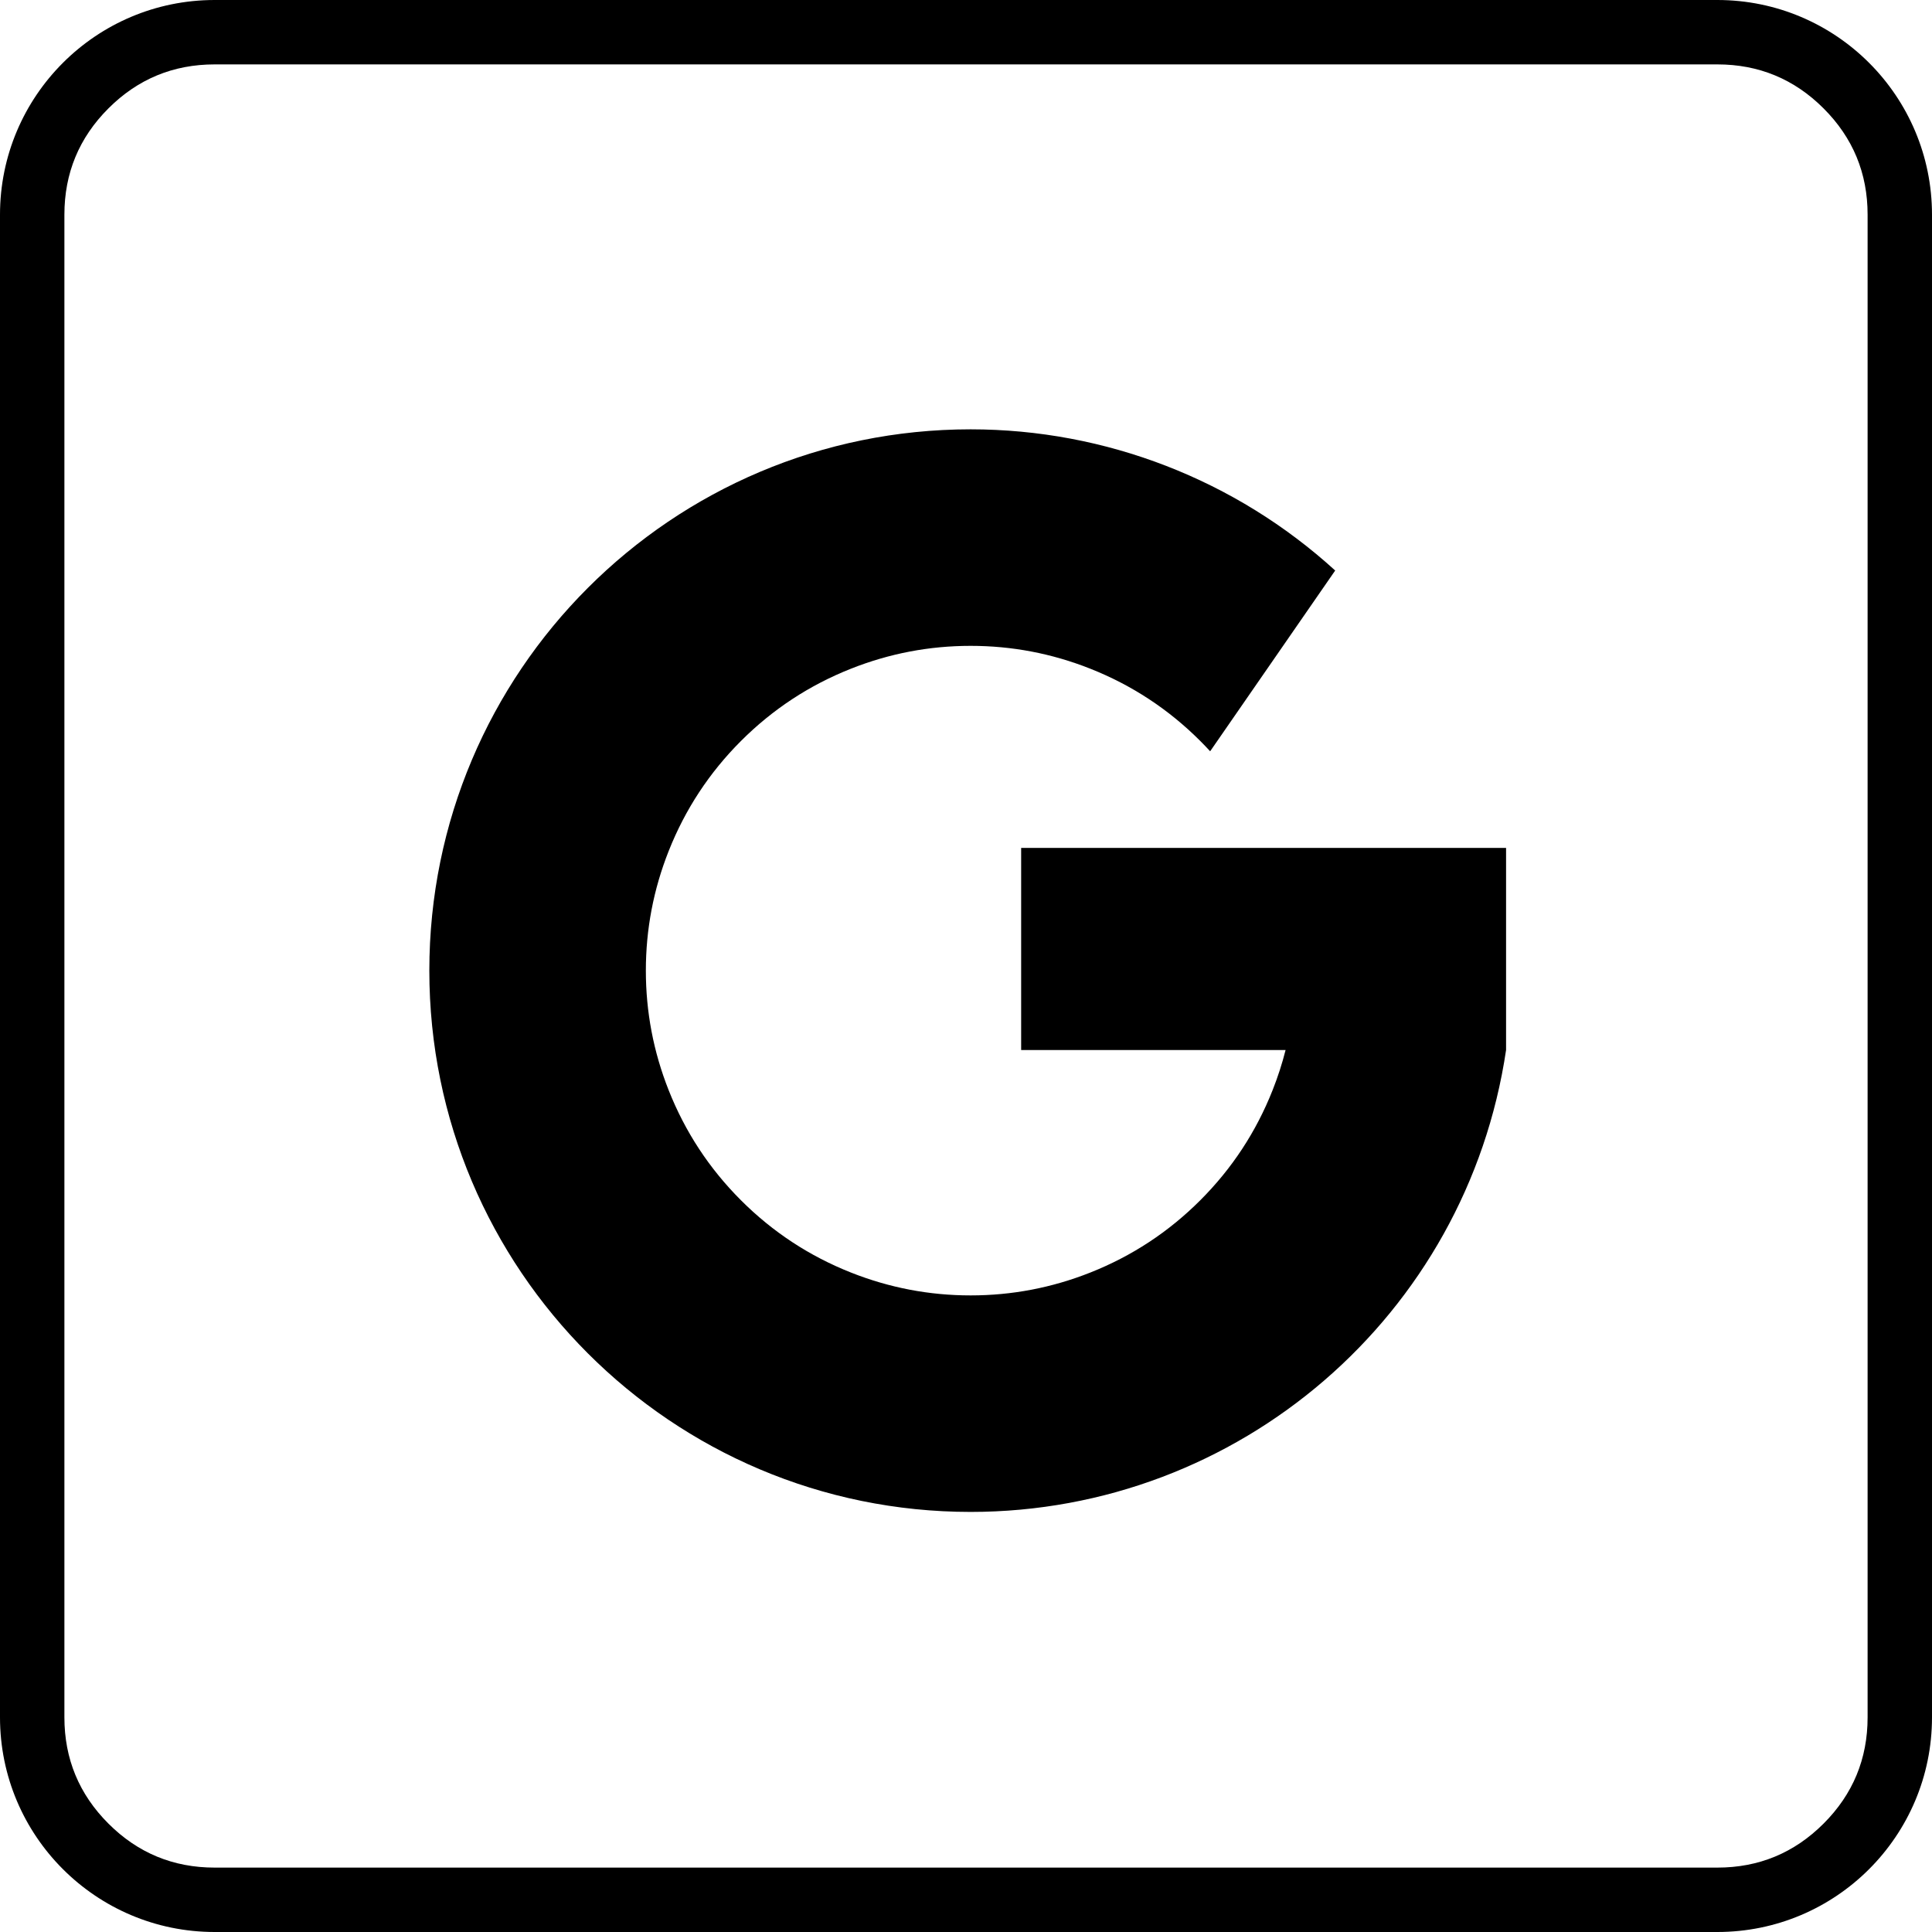
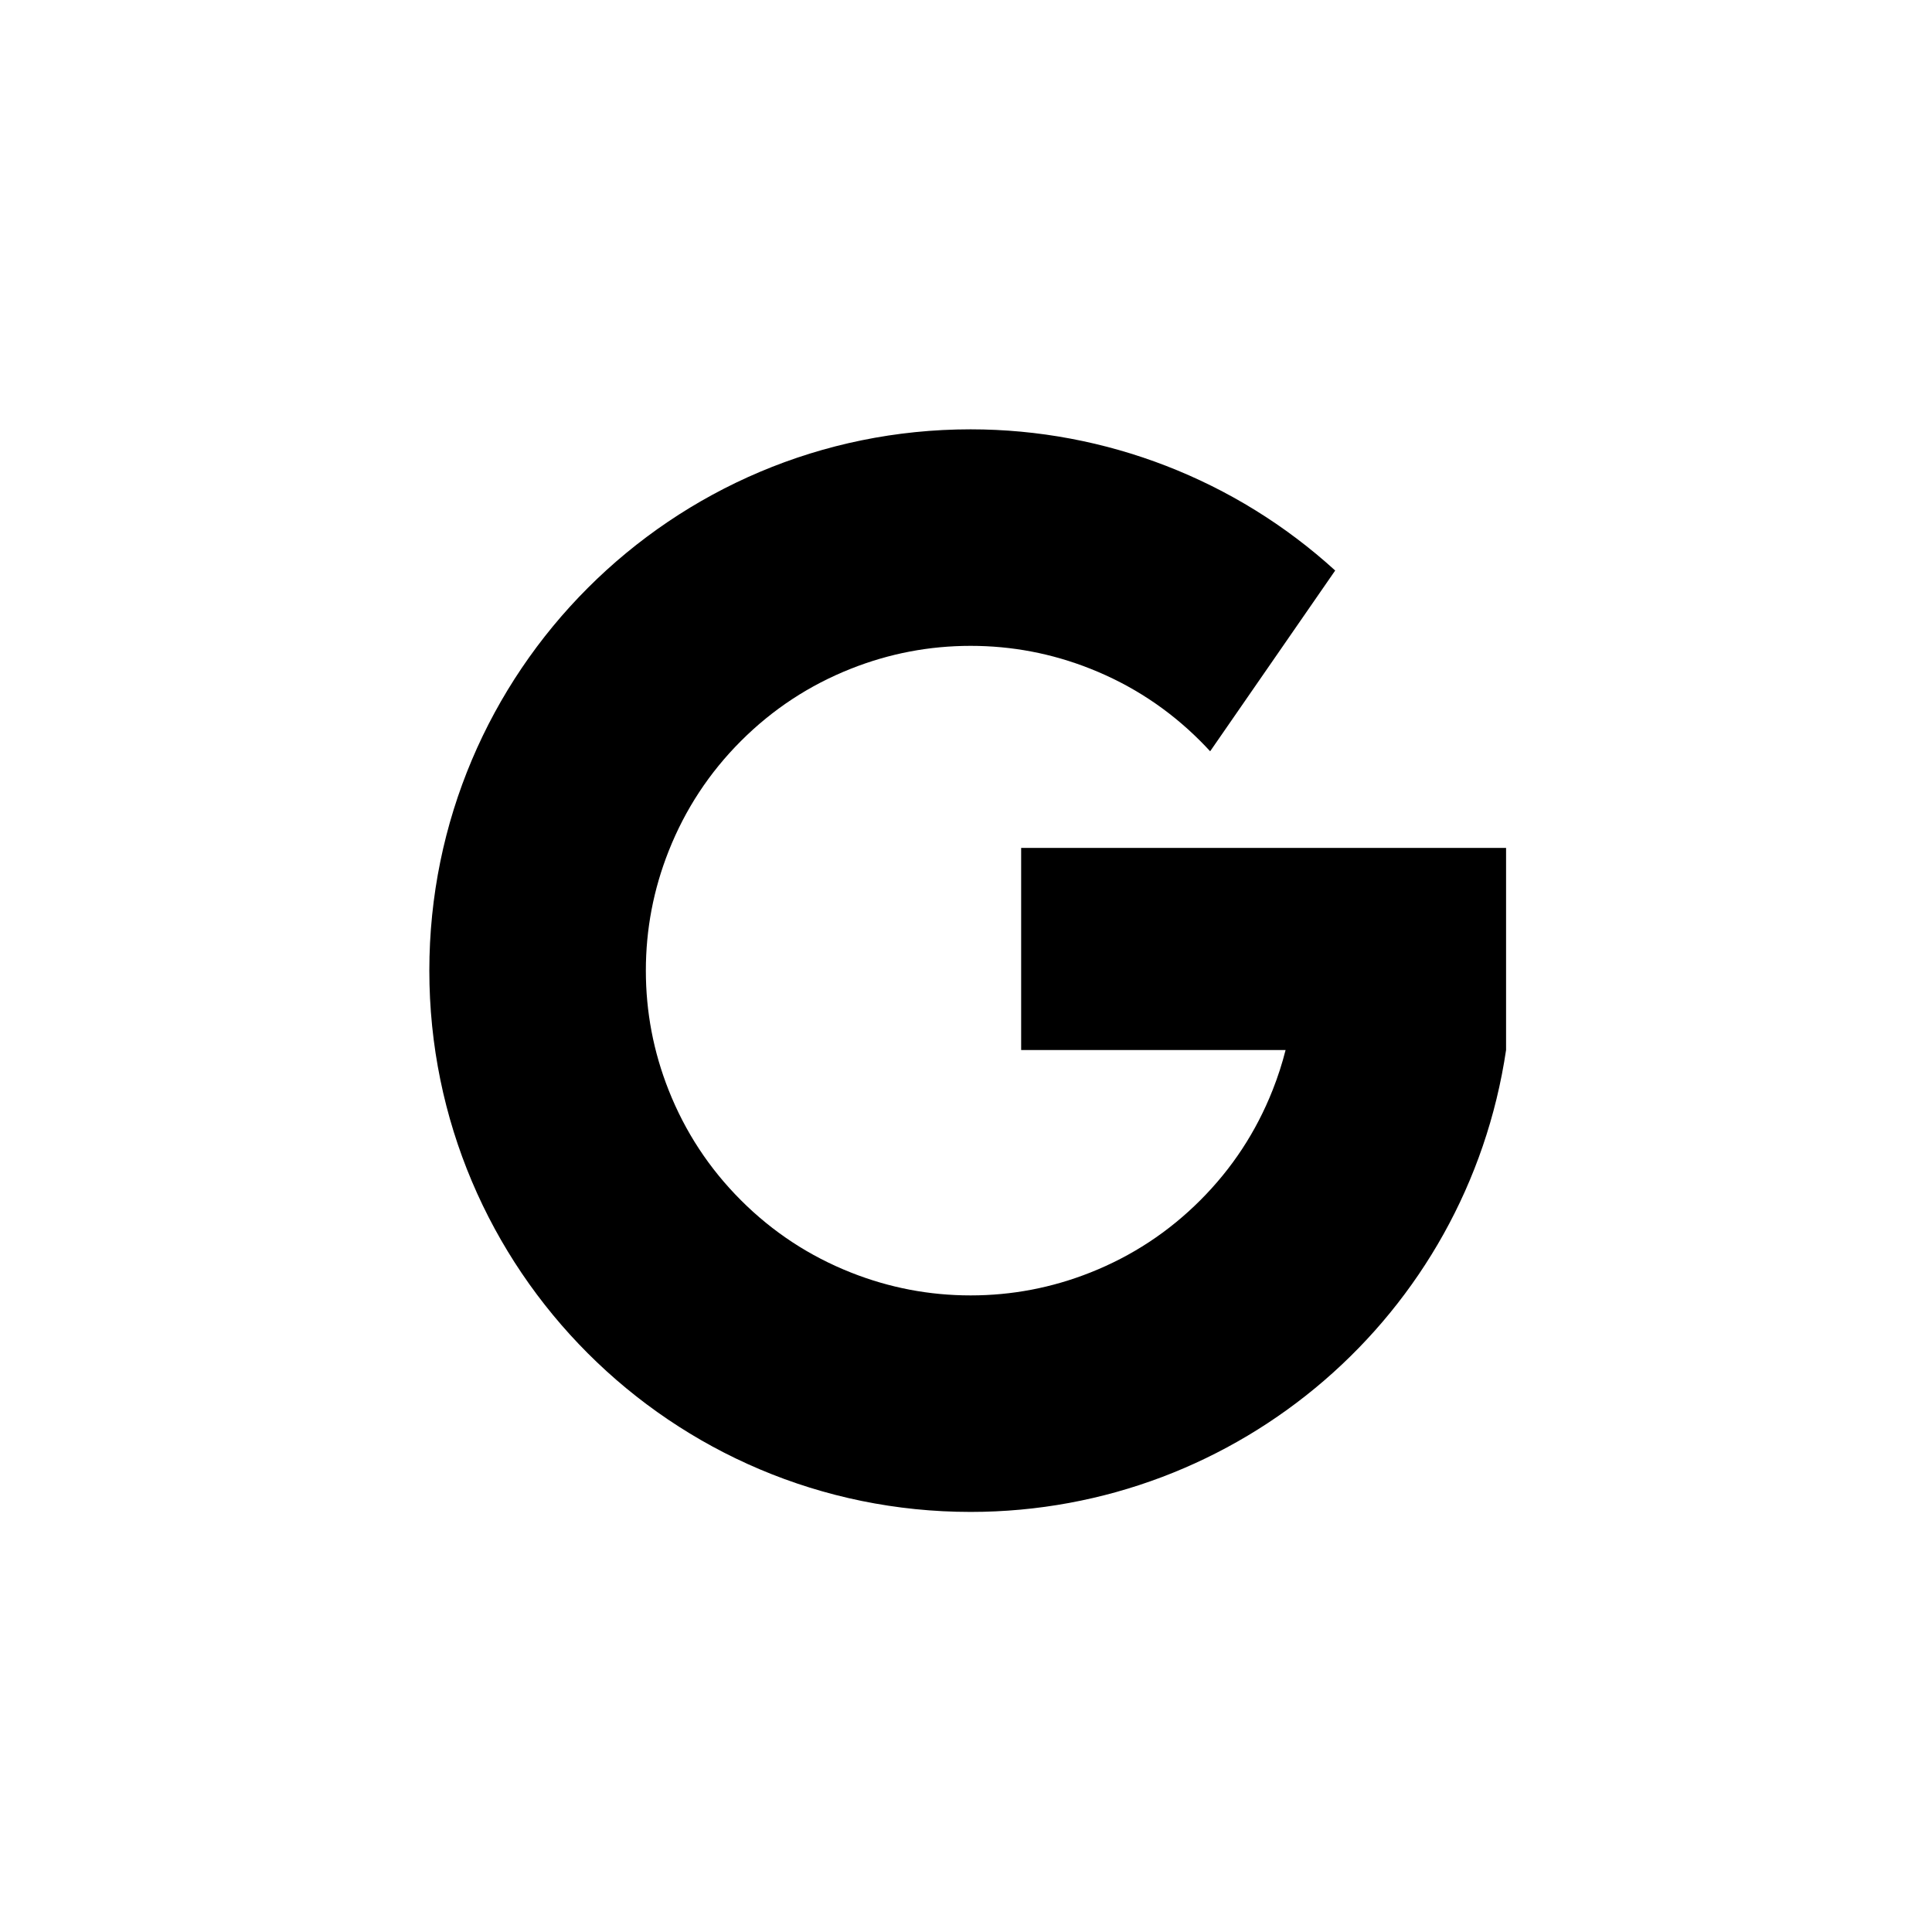
<svg xmlns="http://www.w3.org/2000/svg" fill="none" version="1.1" width="150" height="150" viewBox="0 0 150 150">
  <g>
    <g>
-       <path d="M0,133.333L0,16.667C0,7.462,7.462,0,16.667,0L133.333,0C142.538,0,150,7.462,150,16.667L150,133.333C150,142.538,142.538,150,133.333,150L16.667,150C7.462,150,0,142.538,0,133.333ZM5,133.333Q5,138.166,8.417,141.583Q11.834,145,16.667,145L133.333,145Q138.166,145,141.583,141.583Q145,138.166,145,133.333L145,16.667Q145,11.834,141.583,8.417Q138.166,5,133.333,5L16.667,5Q11.834,5,8.417,8.417Q5,11.834,5,16.667L5,133.333Z" fill-rule="evenodd" fill="#000000" fill-opacity="1" />
-     </g>
+       </g>
    <g>
      <path d="M75.359,117.385C96.189,117.385,113.876,102.127,116.931,81.523L116.931,65.833L79.282,65.833L79.282,81.523L99.813,81.523Q99.414,83.102,98.804,84.641Q96.882,89.497,93.189,93.189Q89.497,96.882,84.641,98.804Q80.169,100.575,75.359,100.575Q70.55,100.575,66.078,98.804Q61.222,96.882,57.529,93.189Q53.836,89.497,51.914,84.641Q50.144,80.169,50.144,75.359Q50.144,70.55,51.914,66.078Q53.836,61.222,57.529,57.529Q61.222,53.836,66.078,51.914Q70.55,50.144,75.359,50.144Q80.169,50.144,84.641,51.914Q89.497,53.836,93.189,57.529Q93.583,57.923,93.956,58.329L103.664,44.295C95.924,37.242,85.83,33.333,75.359,33.333C52.149,33.333,33.333,52.149,33.333,75.359C33.333,98.569,52.149,117.385,75.359,117.385Z" fill-rule="evenodd" fill="#000000" fill-opacity="1" />
    </g>
  </g>
</svg>